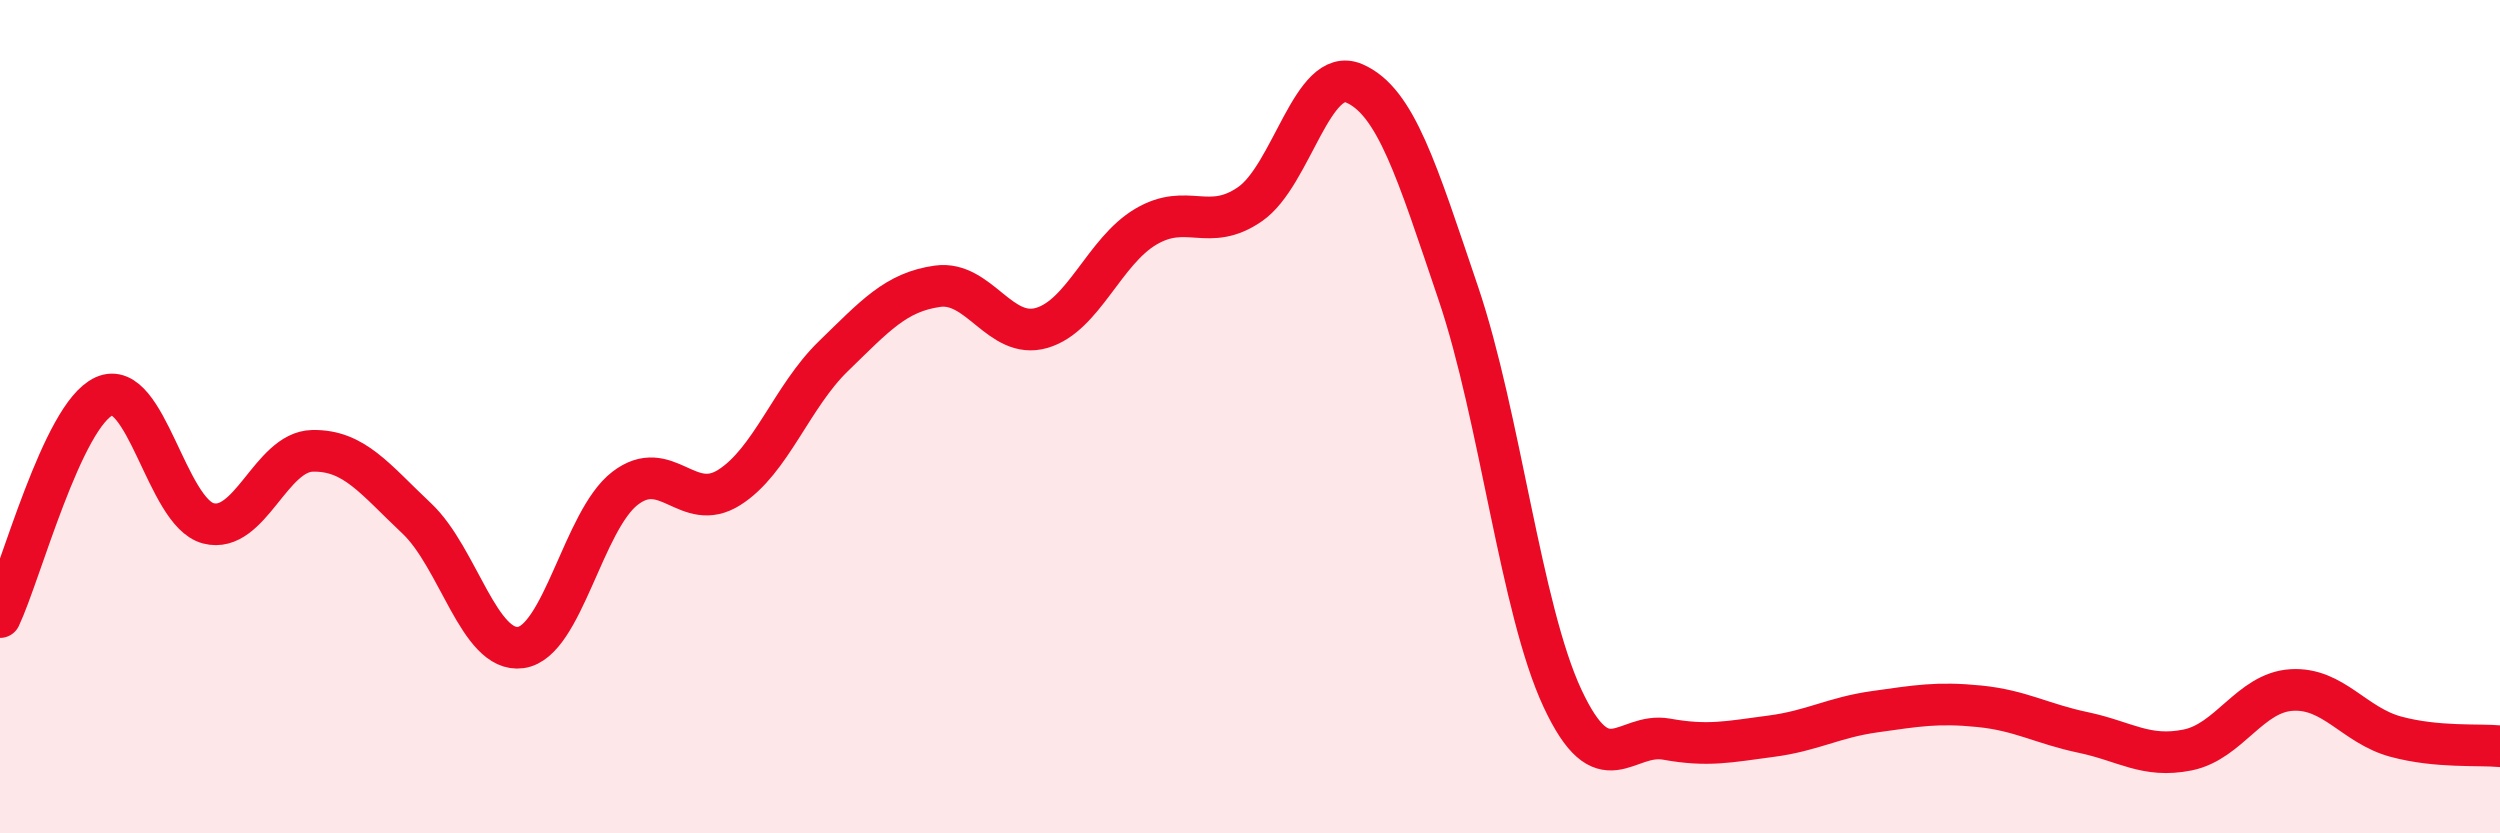
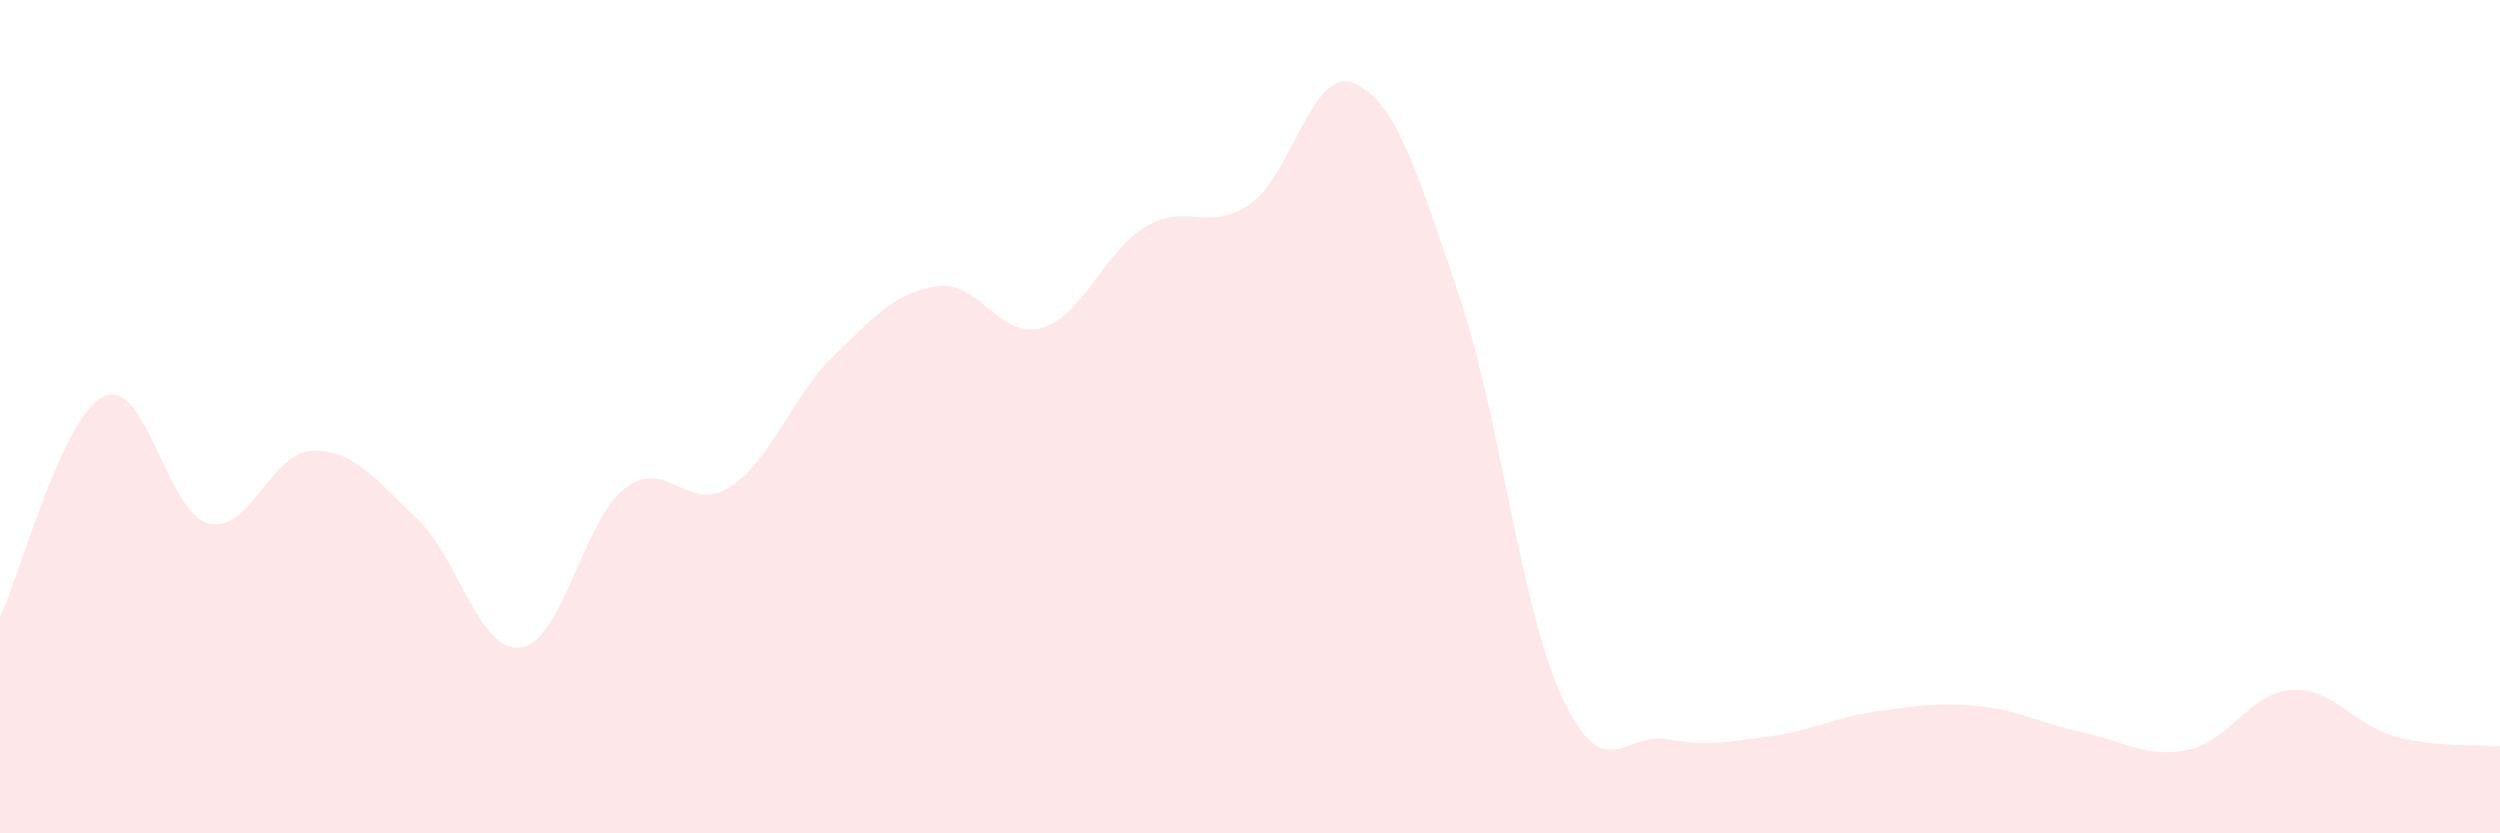
<svg xmlns="http://www.w3.org/2000/svg" width="60" height="20" viewBox="0 0 60 20">
  <path d="M 0,14.81 C 0.5,13.75 1.5,9.96 2.5,9.51 C 3.5,9.06 4,12.3 5,12.56 C 6,12.82 6.5,10.84 7.5,10.82 C 8.5,10.8 9,11.5 10,12.44 C 11,13.38 11.5,15.68 12.5,15.54 C 13.5,15.4 14,12.49 15,11.72 C 16,10.95 16.5,12.33 17.5,11.7 C 18.5,11.07 19,9.52 20,8.55 C 21,7.58 21.5,7.01 22.5,6.87 C 23.5,6.73 24,8.16 25,7.87 C 26,7.58 26.5,6.03 27.5,5.44 C 28.5,4.85 29,5.59 30,4.9 C 31,4.21 31.5,1.57 32.5,2 C 33.5,2.43 34,4.09 35,7.04 C 36,9.99 36.5,14.62 37.5,16.76 C 38.5,18.9 39,17.56 40,17.74 C 41,17.92 41.5,17.8 42.5,17.67 C 43.5,17.54 44,17.22 45,17.08 C 46,16.94 46.5,16.85 47.5,16.95 C 48.5,17.05 49,17.37 50,17.58 C 51,17.79 51.5,18.2 52.5,18 C 53.5,17.8 54,16.62 55,16.56 C 56,16.5 56.5,17.41 57.5,17.68 C 58.5,17.95 59.5,17.86 60,17.91L60 20L0 20Z" fill="#EB0A25" opacity="0.1" stroke-linecap="round" stroke-linejoin="round" />
-   <path d="M 0,14.81 C 0.5,13.75 1.5,9.96 2.5,9.51 C 3.5,9.06 4,12.3 5,12.56 C 6,12.82 6.5,10.84 7.5,10.82 C 8.5,10.8 9,11.5 10,12.44 C 11,13.38 11.5,15.68 12.5,15.54 C 13.5,15.4 14,12.49 15,11.72 C 16,10.95 16.5,12.33 17.5,11.7 C 18.5,11.07 19,9.52 20,8.55 C 21,7.58 21.5,7.01 22.5,6.87 C 23.5,6.73 24,8.16 25,7.87 C 26,7.58 26.5,6.03 27.5,5.44 C 28.5,4.85 29,5.59 30,4.9 C 31,4.21 31.5,1.57 32.5,2 C 33.5,2.43 34,4.09 35,7.04 C 36,9.99 36.5,14.62 37.5,16.76 C 38.5,18.9 39,17.56 40,17.74 C 41,17.92 41.5,17.8 42.5,17.67 C 43.5,17.54 44,17.22 45,17.08 C 46,16.94 46.5,16.85 47.5,16.95 C 48.5,17.05 49,17.37 50,17.58 C 51,17.79 51.5,18.2 52.5,18 C 53.5,17.8 54,16.62 55,16.56 C 56,16.5 56.5,17.41 57.5,17.68 C 58.5,17.95 59.5,17.86 60,17.91" stroke="#EB0A25" stroke-width="1" fill="none" stroke-linecap="round" stroke-linejoin="round" />
</svg>